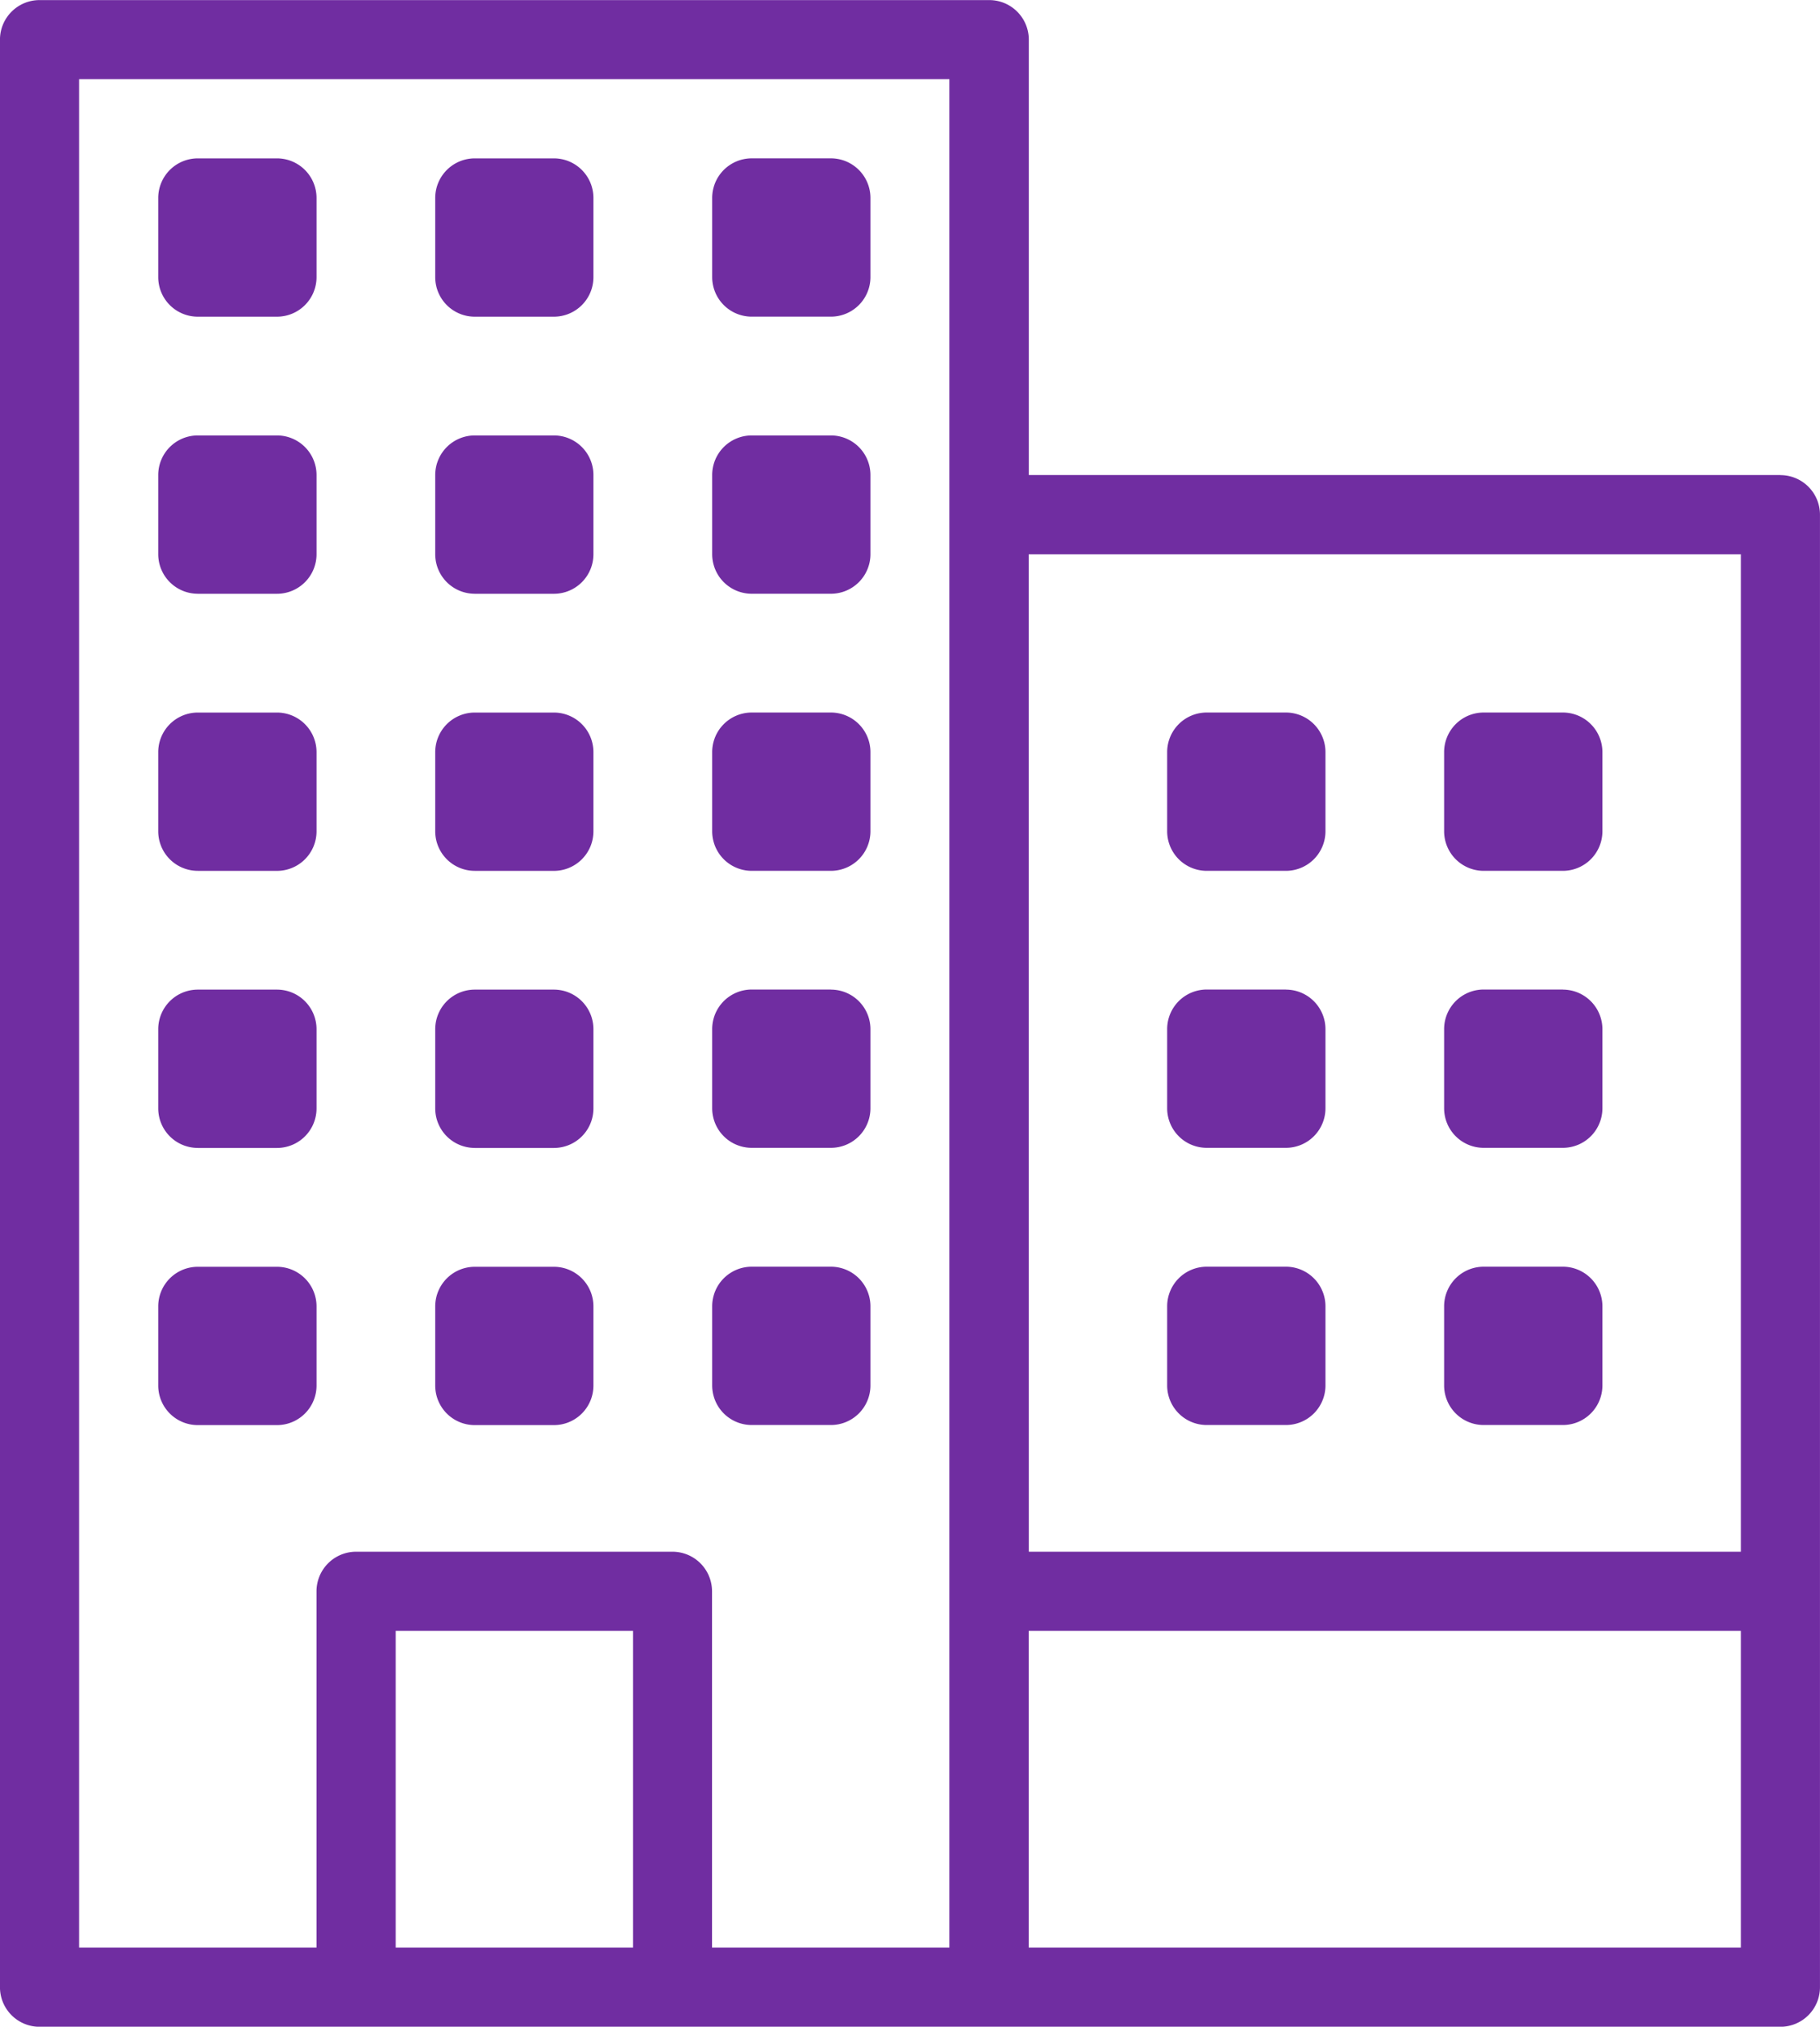
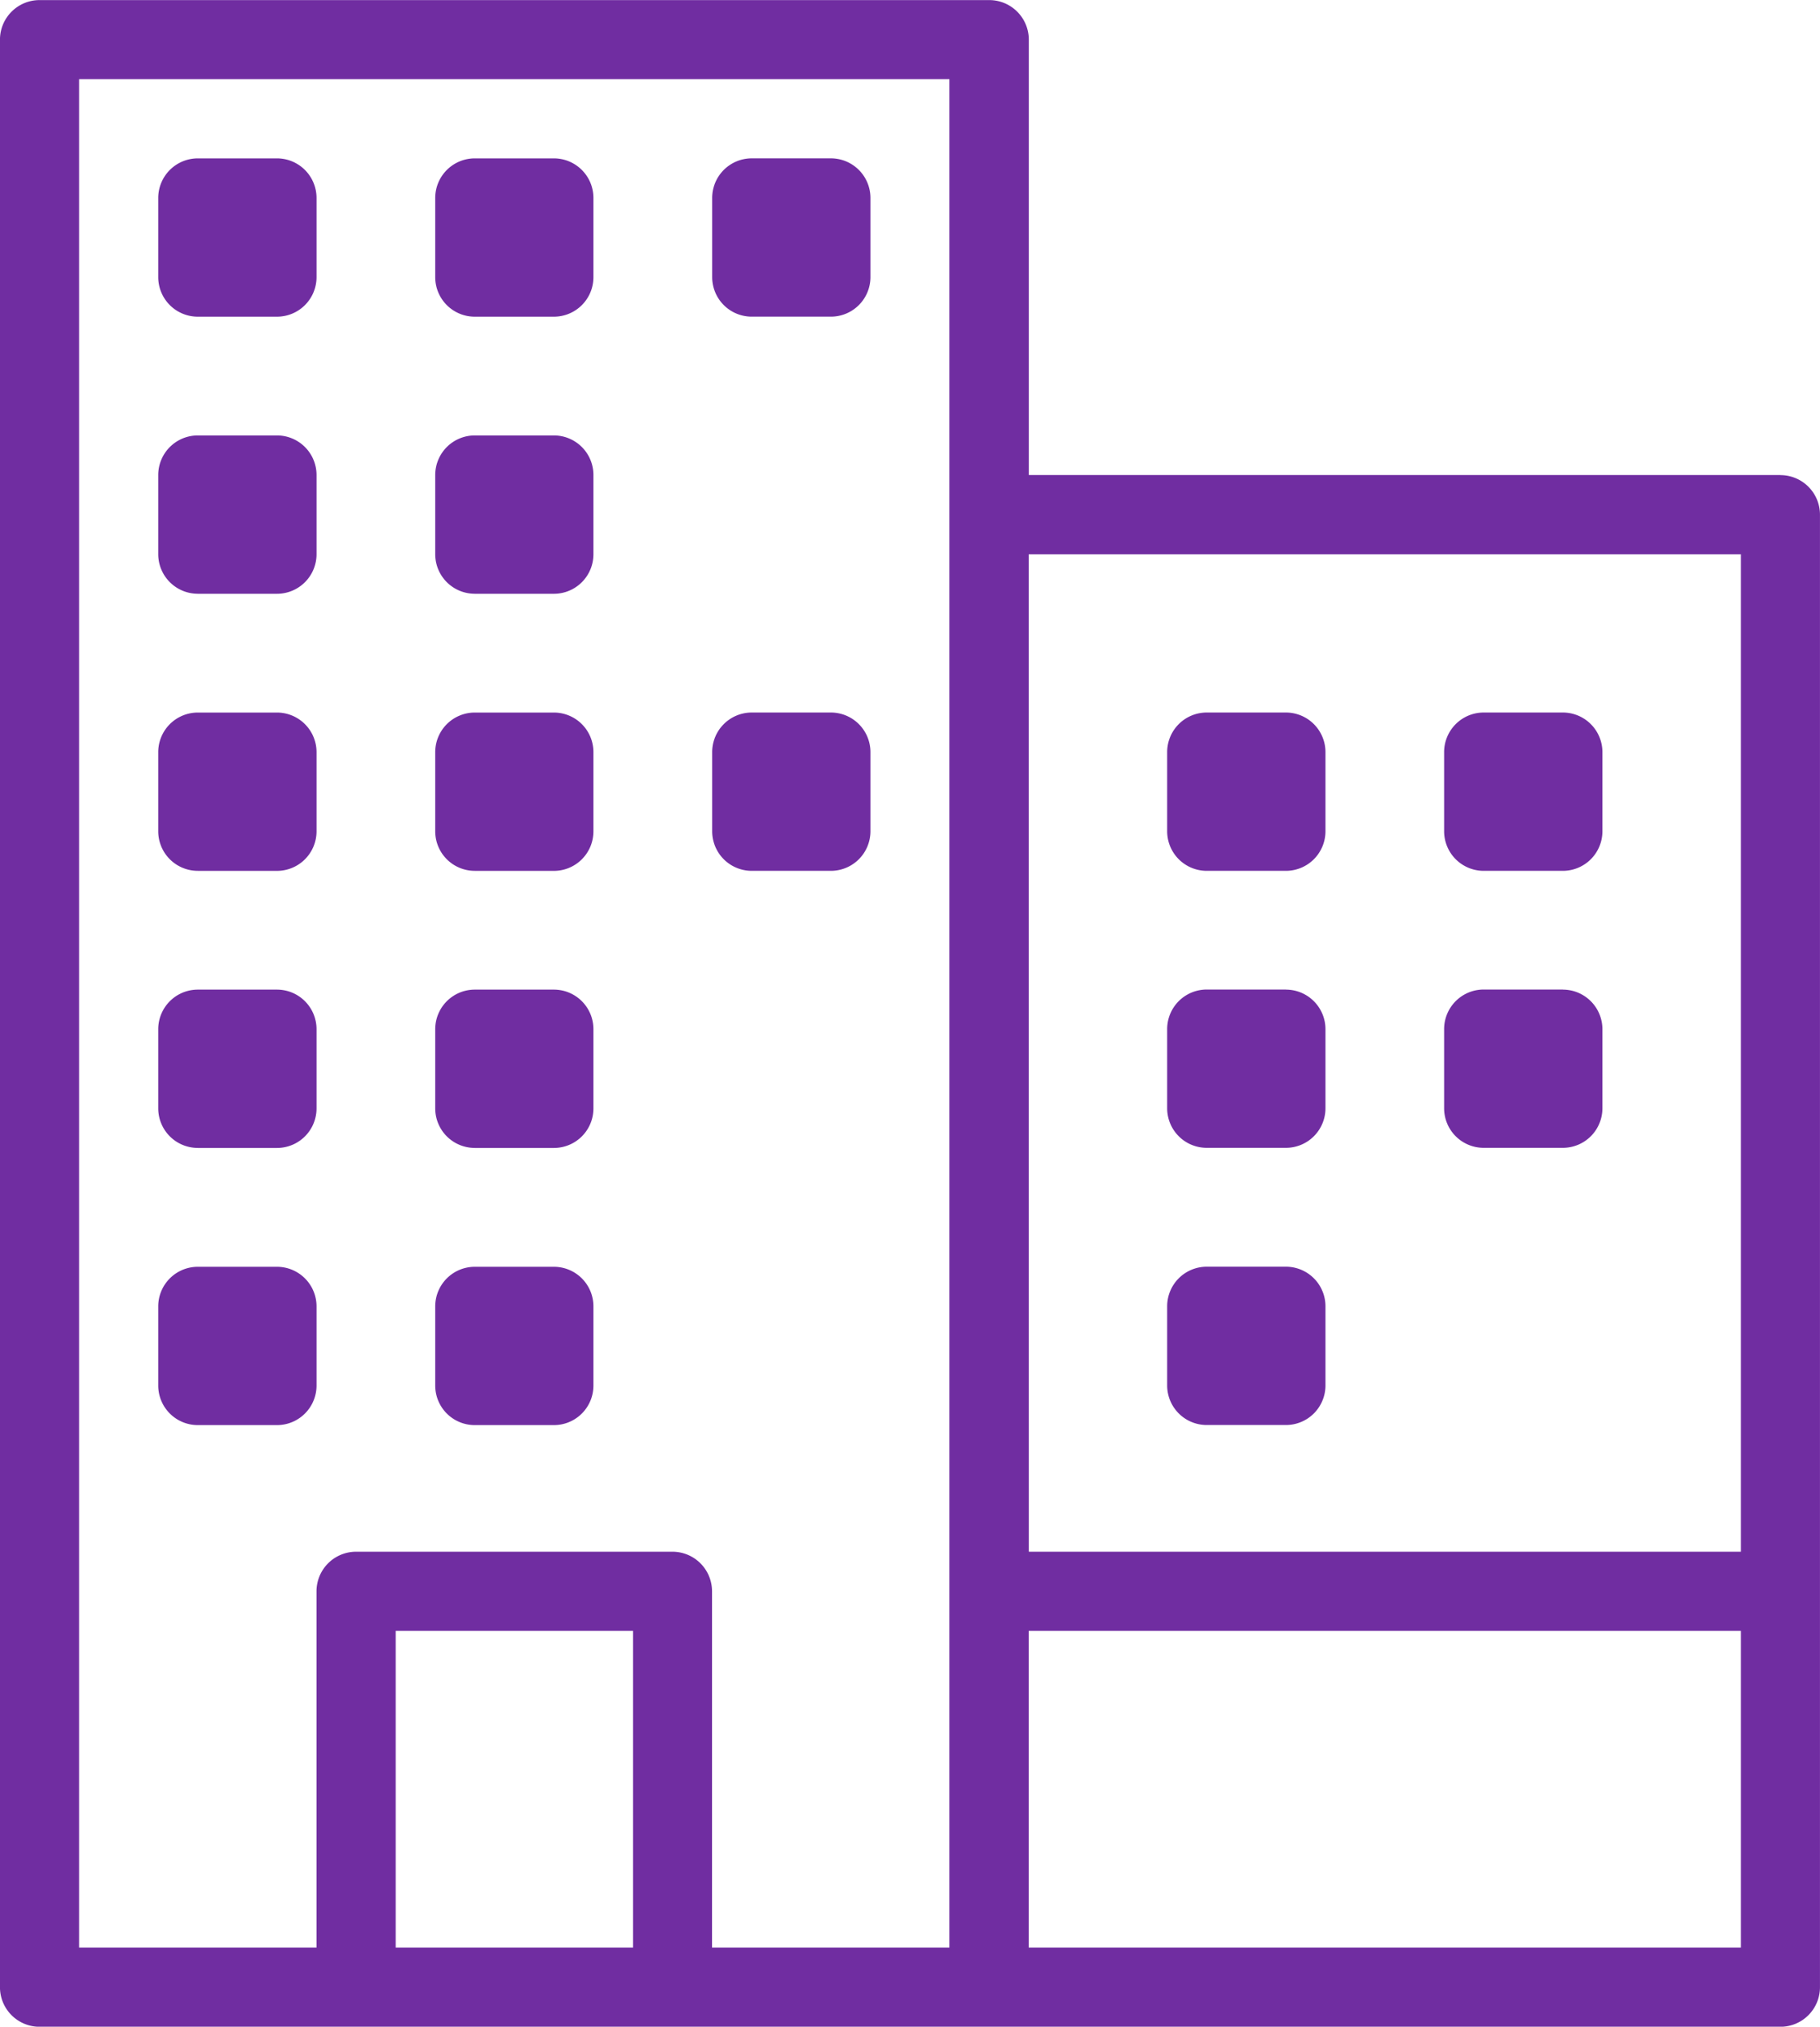
<svg xmlns="http://www.w3.org/2000/svg" width="61.062" height="67.965">
  <g data-name="Group 1562">
    <g data-name="Group 1562">
      <path data-name="Path 26752" d="M59.735 15.93H34.517V1.33A1.327 1.327 0 0033.19.003H1.327A1.328 1.328 0 00-.001 1.33v65.31a1.327 1.327 0 001.328 1.327h58.407a1.327 1.327 0 001.327-1.327V17.26a1.327 1.327 0 00-1.327-1.327zm-25.221 2.655h23.894v33.451H34.517zM13.275 65.31V54.69h7.965v10.62zm9.292-13.274h-10.62a1.328 1.328 0 00-1.328 1.327V65.31H2.654V2.655h29.2V65.31h-7.965V53.363a1.328 1.328 0 00-1.328-1.327zM34.514 65.31V54.69h23.894v10.62zm0 0" fill="#702da1" />
    </g>
    <g data-name="Group 1563">
      <path data-name="Path 26753" d="M15.929 10.62h2.654a1.326 1.326 0 001.327-1.327V6.638a1.327 1.327 0 00-1.327-1.327h-2.654a1.328 1.328 0 00-1.327 1.327v2.655a1.326 1.326 0 001.327 1.327zm0 0" fill="#702da1" />
    </g>
    <g data-name="Group 1564">
      <path data-name="Path 26754" d="M15.929 19.912h2.654a1.326 1.326 0 001.327-1.327v-2.656a1.327 1.327 0 00-1.327-1.327h-2.654a1.328 1.328 0 00-1.327 1.327v2.655a1.326 1.326 0 001.327 1.327zm0 0" fill="#702da1" />
    </g>
    <g data-name="Group 1565">
      <path data-name="Path 26755" d="M15.929 29.204h2.654a1.326 1.326 0 001.327-1.327v-2.655a1.327 1.327 0 00-1.327-1.327h-2.654a1.328 1.328 0 00-1.327 1.327v2.654a1.326 1.326 0 001.327 1.327zm0 0" fill="#702da1" />
    </g>
    <g data-name="Group 1566">
      <path data-name="Path 26756" d="M15.929 38.496h2.654a1.326 1.326 0 001.327-1.327v-2.656a1.327 1.327 0 00-1.327-1.327h-2.654a1.328 1.328 0 00-1.327 1.327v2.655a1.326 1.326 0 001.327 1.327zm0 0" fill="#702da1" />
    </g>
    <g data-name="Group 1567">
      <path data-name="Path 26757" d="M15.929 47.79h2.654a1.326 1.326 0 001.327-1.327v-2.655a1.327 1.327 0 00-1.327-1.327h-2.654a1.328 1.328 0 00-1.327 1.327v2.655a1.326 1.326 0 001.327 1.327zm0 0" fill="#702da1" />
    </g>
    <g data-name="Group 1568">
      <path data-name="Path 26758" d="M6.637 10.62h2.655a1.327 1.327 0 001.328-1.327V6.638a1.328 1.328 0 00-1.328-1.327H6.637a1.328 1.328 0 00-1.328 1.327v2.655a1.327 1.327 0 001.328 1.327zm0 0" fill="#702da1" />
    </g>
    <g data-name="Group 1569">
      <path data-name="Path 26759" d="M6.637 19.912h2.655a1.327 1.327 0 001.328-1.327v-2.656a1.328 1.328 0 00-1.328-1.327H6.637a1.328 1.328 0 00-1.328 1.327v2.655a1.327 1.327 0 001.328 1.327zm0 0" fill="#702da1" />
    </g>
    <g data-name="Group 1570">
      <path data-name="Path 26760" d="M6.637 29.204h2.655a1.327 1.327 0 001.328-1.327v-2.655a1.328 1.328 0 00-1.328-1.327H6.637a1.328 1.328 0 00-1.328 1.327v2.654a1.327 1.327 0 001.328 1.327zm0 0" fill="#702da1" />
    </g>
    <g data-name="Group 1571">
      <path data-name="Path 26761" d="M6.637 38.496h2.655a1.327 1.327 0 001.328-1.327v-2.656a1.328 1.328 0 00-1.328-1.327H6.637a1.328 1.328 0 00-1.328 1.327v2.655a1.327 1.327 0 001.328 1.327zm0 0" fill="#702da1" />
    </g>
    <g data-name="Group 1572">
      <path data-name="Path 26762" d="M6.637 47.79h2.655a1.327 1.327 0 001.328-1.327v-2.655a1.328 1.328 0 00-1.328-1.327H6.637a1.328 1.328 0 00-1.328 1.327v2.655a1.327 1.327 0 001.328 1.327zm0 0" fill="#702da1" />
    </g>
    <g data-name="Group 1573">
      <path data-name="Path 26763" d="M27.876 5.31h-2.655a1.328 1.328 0 00-1.327 1.327v2.655a1.327 1.327 0 001.327 1.327h2.655a1.327 1.327 0 001.328-1.327V6.637a1.328 1.328 0 00-1.328-1.327zm0 0" fill="#702da1" />
    </g>
    <g data-name="Group 1574">
-       <path data-name="Path 26764" d="M27.876 14.602h-2.655a1.328 1.328 0 00-1.327 1.327v2.655a1.327 1.327 0 001.327 1.327h2.655a1.327 1.327 0 001.328-1.327v-2.655a1.328 1.328 0 00-1.328-1.327zm0 0" fill="#702da1" />
-     </g>
+       </g>
    <g data-name="Group 1575">
      <path data-name="Path 26765" d="M27.876 23.894h-2.655a1.328 1.328 0 00-1.327 1.327v2.655a1.327 1.327 0 001.327 1.327h2.655a1.328 1.328 0 001.328-1.327v-2.655a1.328 1.328 0 00-1.328-1.327zm0 0" fill="#702da1" />
    </g>
    <g data-name="Group 1576">
-       <path data-name="Path 26766" d="M27.876 33.183h-2.655a1.328 1.328 0 00-1.327 1.327v2.655a1.327 1.327 0 001.327 1.327h2.655a1.327 1.327 0 001.328-1.327v-2.652a1.328 1.328 0 00-1.328-1.327zm0 0" fill="#702da1" />
-     </g>
+       </g>
    <g data-name="Group 1577">
-       <path data-name="Path 26767" d="M27.876 42.478h-2.655a1.328 1.328 0 00-1.327 1.327v2.655a1.327 1.327 0 001.327 1.327h2.655a1.327 1.327 0 001.328-1.327v-2.655a1.328 1.328 0 00-1.328-1.327zm0 0" fill="#702da1" />
-     </g>
+       </g>
    <g data-name="Group 1578">
      <path data-name="Path 26768" d="M52.434 23.894h-2.655a1.328 1.328 0 00-1.328 1.327v2.655a1.328 1.328 0 001.328 1.327h2.655a1.328 1.328 0 001.328-1.327v-2.655a1.329 1.329 0 00-1.328-1.327zm0 0" fill="#702da1" />
    </g>
    <g data-name="Group 1579">
      <path data-name="Path 26769" d="M52.434 33.183h-2.655a1.328 1.328 0 00-1.328 1.327v2.655a1.327 1.327 0 001.328 1.327h2.655a1.328 1.328 0 001.328-1.327v-2.652a1.329 1.329 0 00-1.328-1.327zm0 0" fill="#702da1" />
    </g>
    <g data-name="Group 1580">
-       <path data-name="Path 26770" d="M52.434 42.478h-2.655a1.328 1.328 0 00-1.328 1.327v2.655a1.327 1.327 0 001.328 1.327h2.655a1.328 1.328 0 001.328-1.327v-2.655a1.329 1.329 0 00-1.328-1.327zm0 0" fill="#702da1" />
-     </g>
+       </g>
    <g data-name="Group 1581">
      <path data-name="Path 26771" d="M43.142 23.894h-2.655a1.328 1.328 0 00-1.328 1.327v2.655a1.328 1.328 0 001.328 1.327h2.655a1.328 1.328 0 001.328-1.327v-2.655a1.328 1.328 0 00-1.328-1.327zm0 0" fill="#702da1" />
    </g>
    <g data-name="Group 1582">
      <path data-name="Path 26772" d="M43.142 33.183h-2.655a1.328 1.328 0 00-1.328 1.327v2.655a1.327 1.327 0 001.328 1.327h2.655a1.327 1.327 0 001.328-1.327v-2.652a1.328 1.328 0 00-1.328-1.327zm0 0" fill="#702da1" />
    </g>
    <g data-name="Group 1583">
      <path data-name="Path 26773" d="M43.142 42.478h-2.655a1.328 1.328 0 00-1.328 1.327v2.655a1.327 1.327 0 001.328 1.327h2.655a1.327 1.327 0 001.328-1.327v-2.655a1.328 1.328 0 00-1.328-1.327zm0 0" fill="#702da1" />
    </g>
  </g>
</svg>